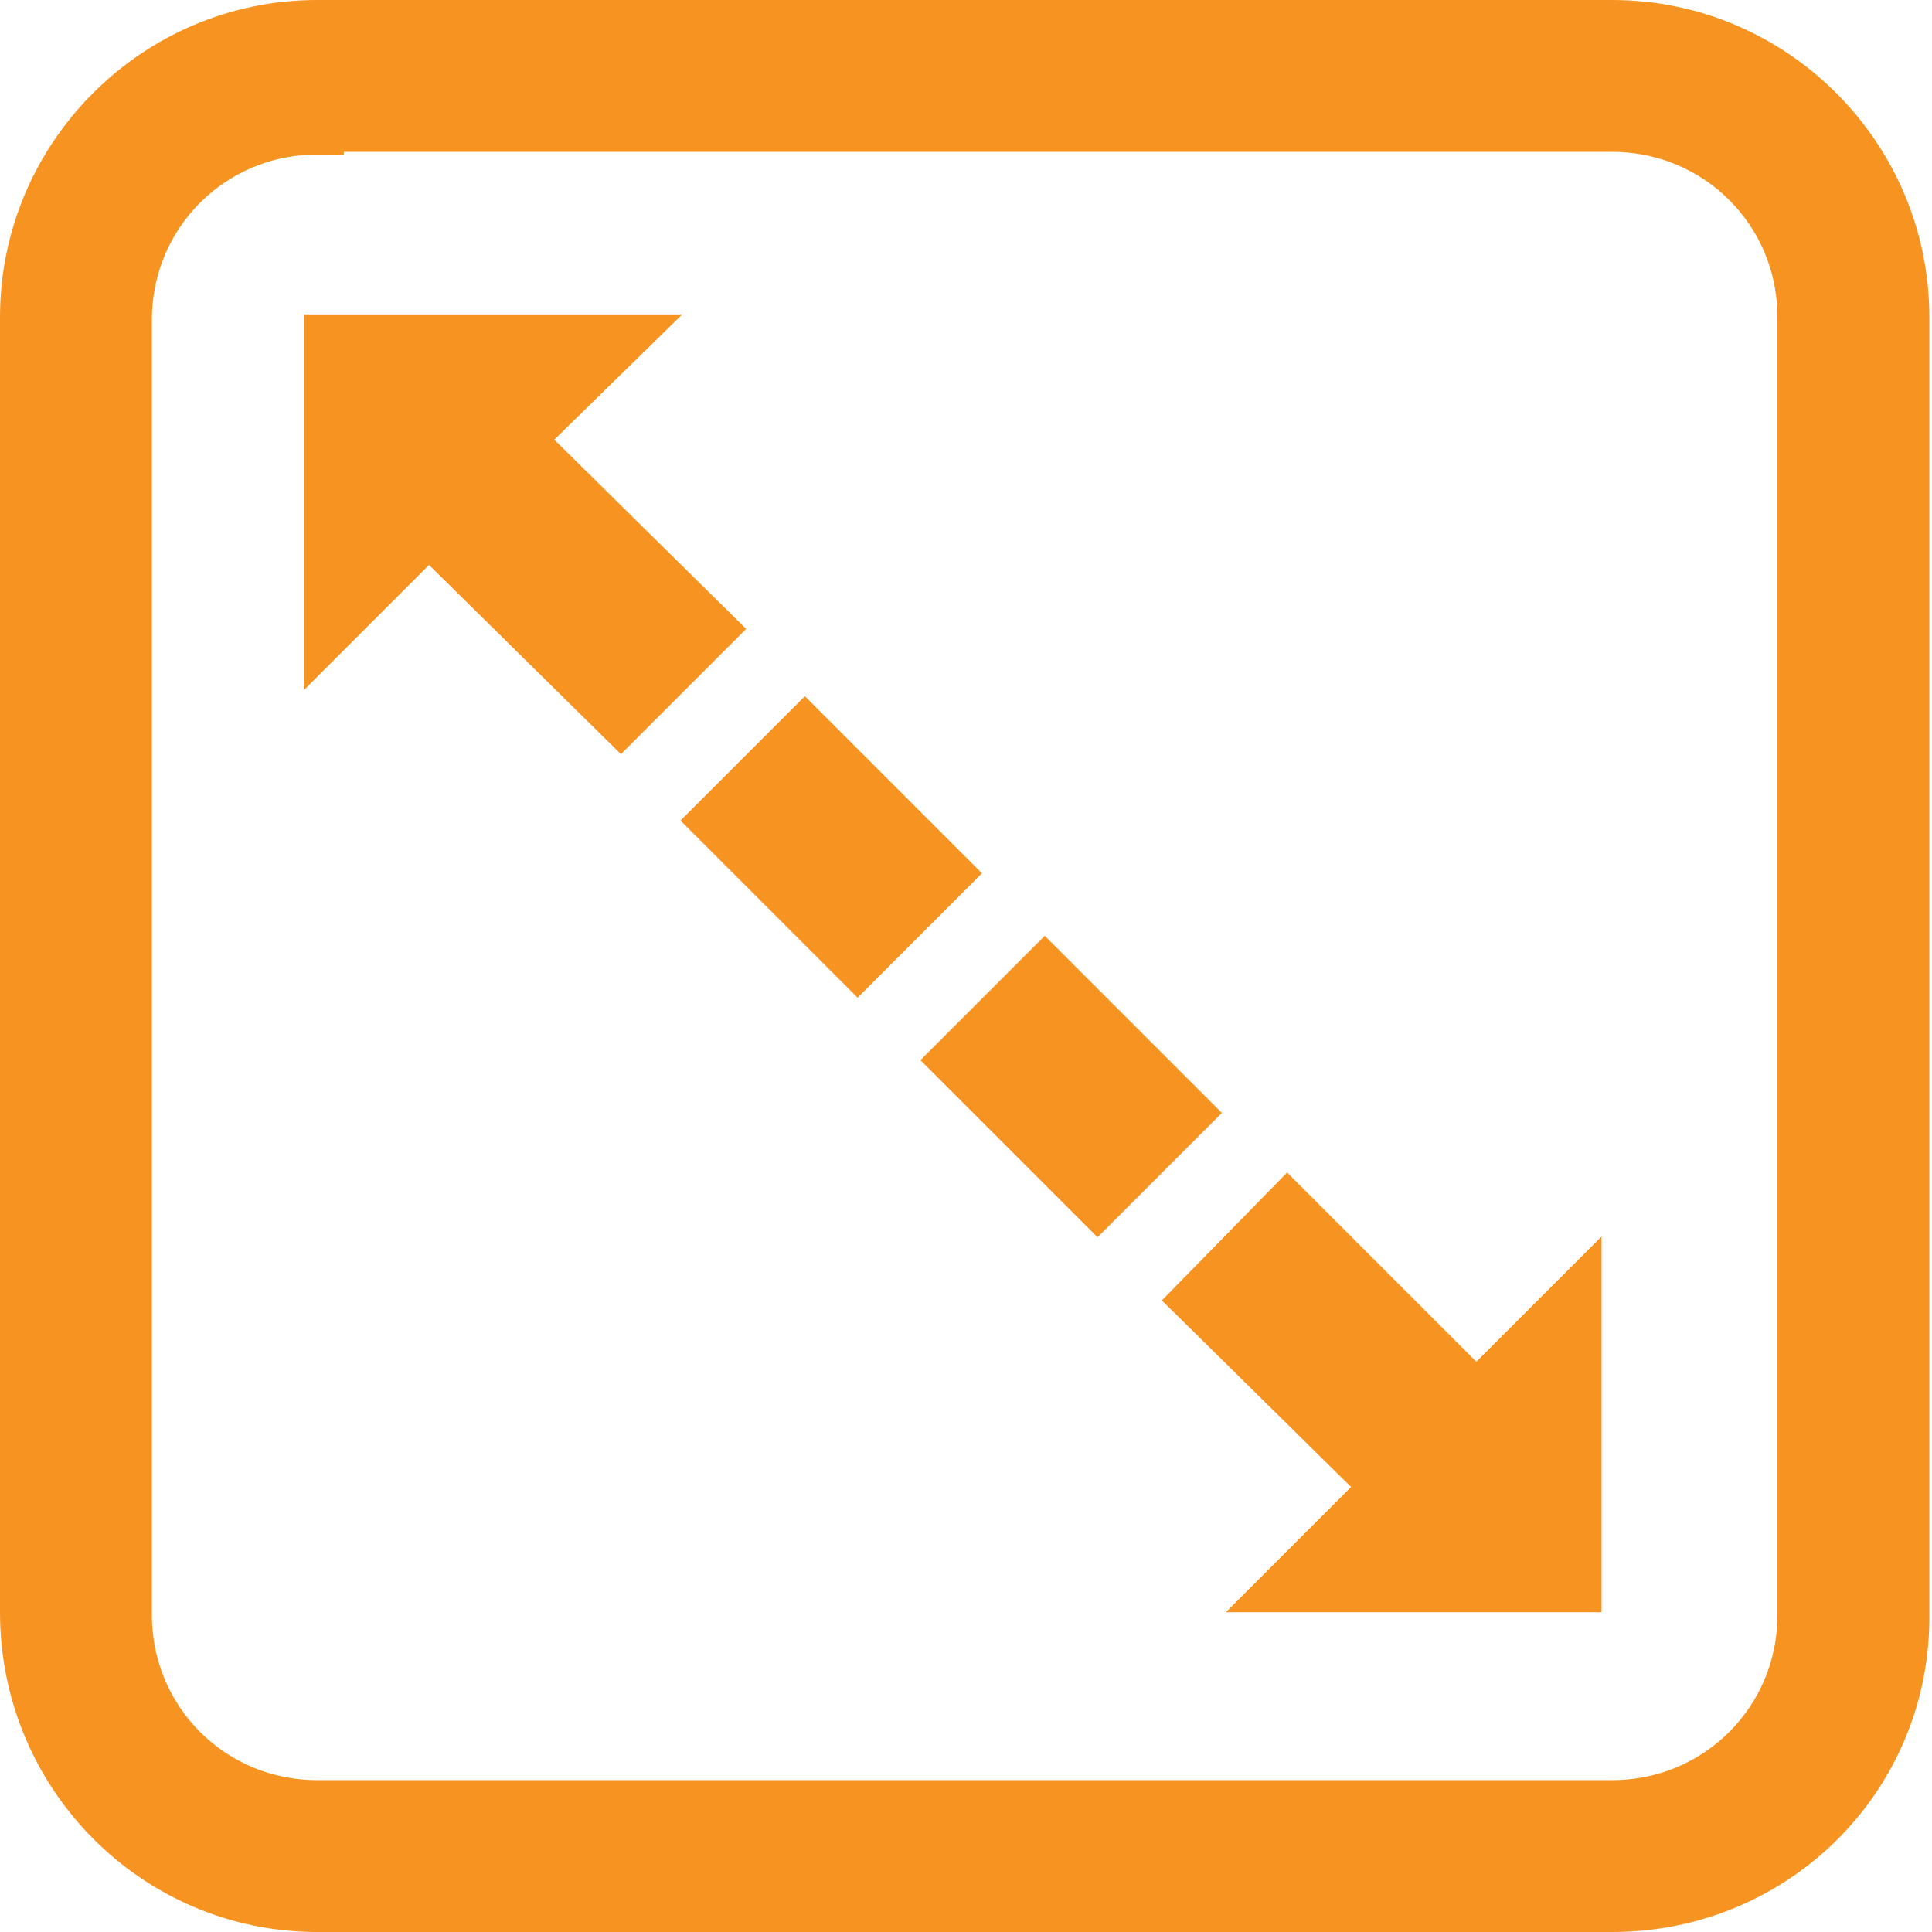
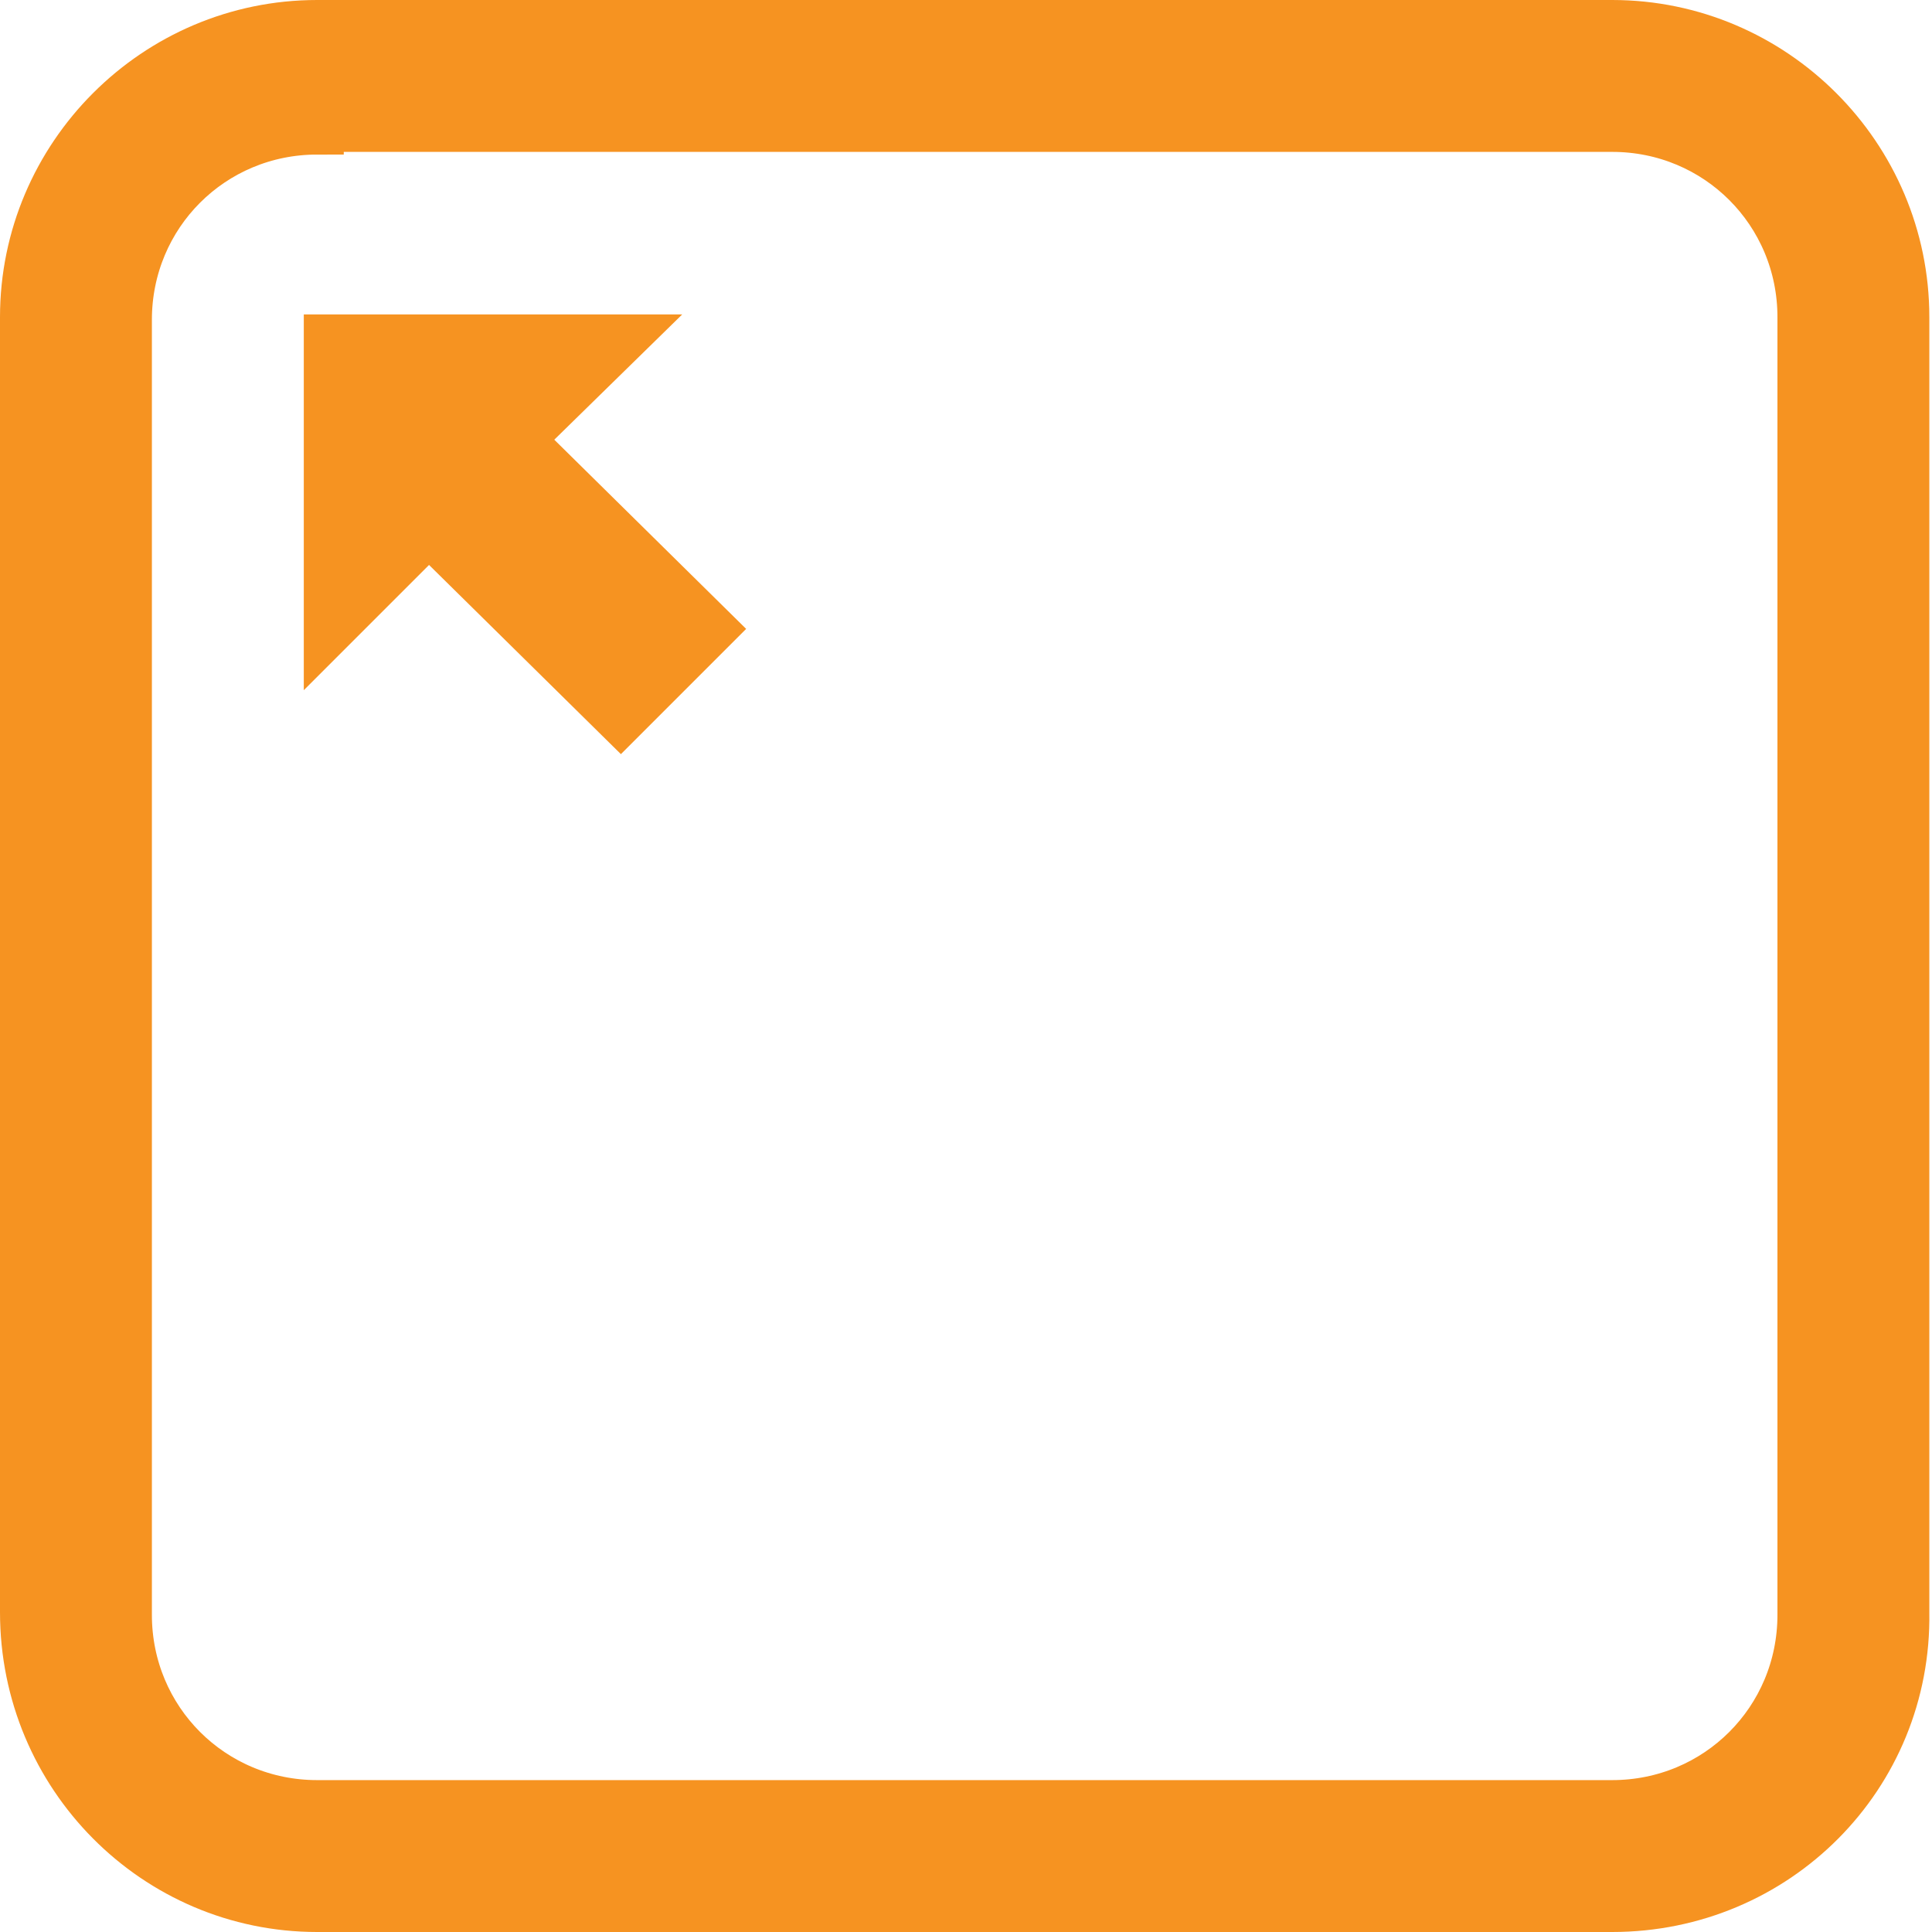
<svg xmlns="http://www.w3.org/2000/svg" version="1.1" id="Layer_1" x="0px" y="0px" viewBox="0 0 72.5 72.5" style="enable-background:new 0 0 72.5 72.5;" xml:space="preserve">
  <style type="text/css">
	.st0{fill:#F69321;}
	.st1{fill:#F69321;stroke:#F69321;stroke-width:2;stroke-miterlimit:10;}
</style>
  <g>
    <polyline class="st0" points="23.3,28.3 16.1,21.2 11.4,25.9 11.4,11.8 25.6,11.8 20.8,16.5 28,23.6  " />
-     <rect x="27.9" y="27.1" transform="matrix(0.707 -0.707 0.707 0.707 -13.348 31.358)" class="st0" width="6.6" height="9.4" />
-     <rect x="36.9" y="36.1" transform="matrix(0.707 -0.707 0.707 0.707 -17.072 40.349)" class="st0" width="6.6" height="9.4" />
-     <polyline class="st0" points="48.3,44 55.4,51.1 60.1,46.4 60.1,60.5 46,60.5 50.7,55.8 43.6,48.8  " />
  </g>
  <g>
    <path class="st1" d="M60.5,71.5H11.9C5.9,71.5,1,66.6,1,60.5V11.9C1,5.9,5.9,1,11.9,1h48.6c6,0,10.9,4.9,10.9,10.9v48.6   C71.5,66.6,66.6,71.5,60.5,71.5z M11.9,4.8c-4,0-7.2,3.2-7.2,7.2v48.6c0,4,3.2,7.2,7.2,7.2h48.6c4,0,7.2-3.2,7.2-7.2V11.9   c0-4-3.2-7.2-7.2-7.2H11.9z" />
  </g>
</svg>